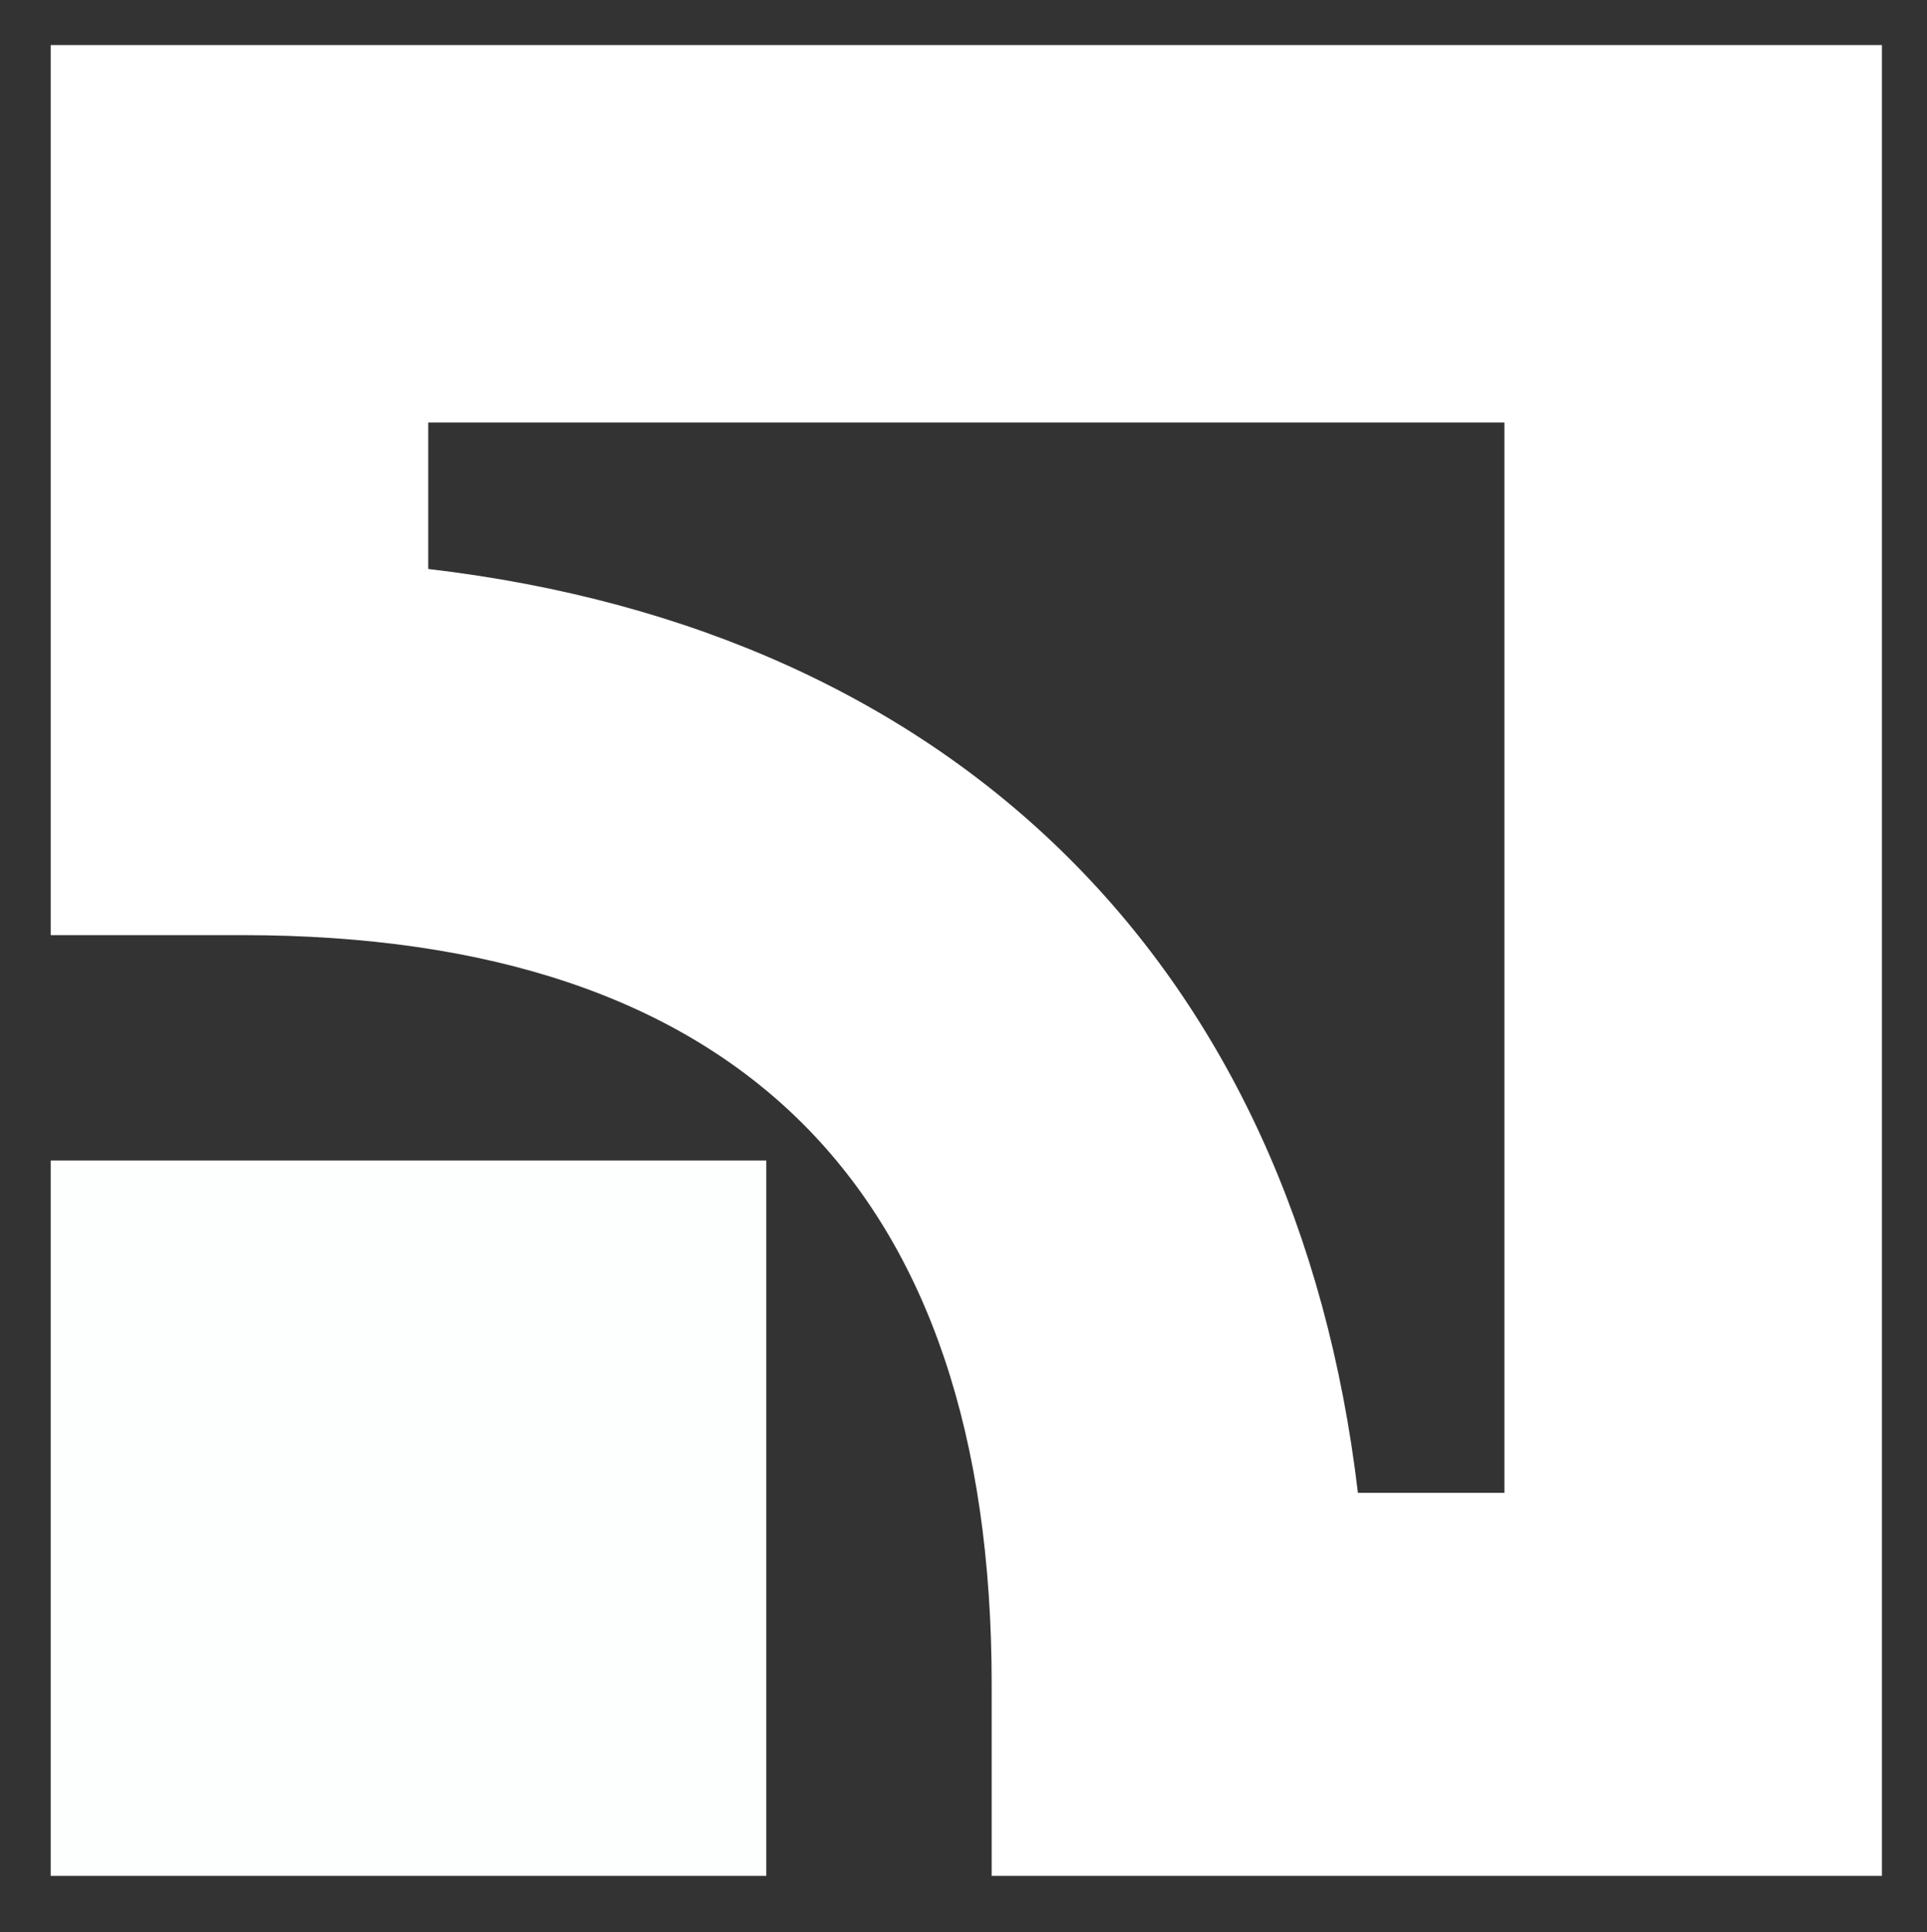
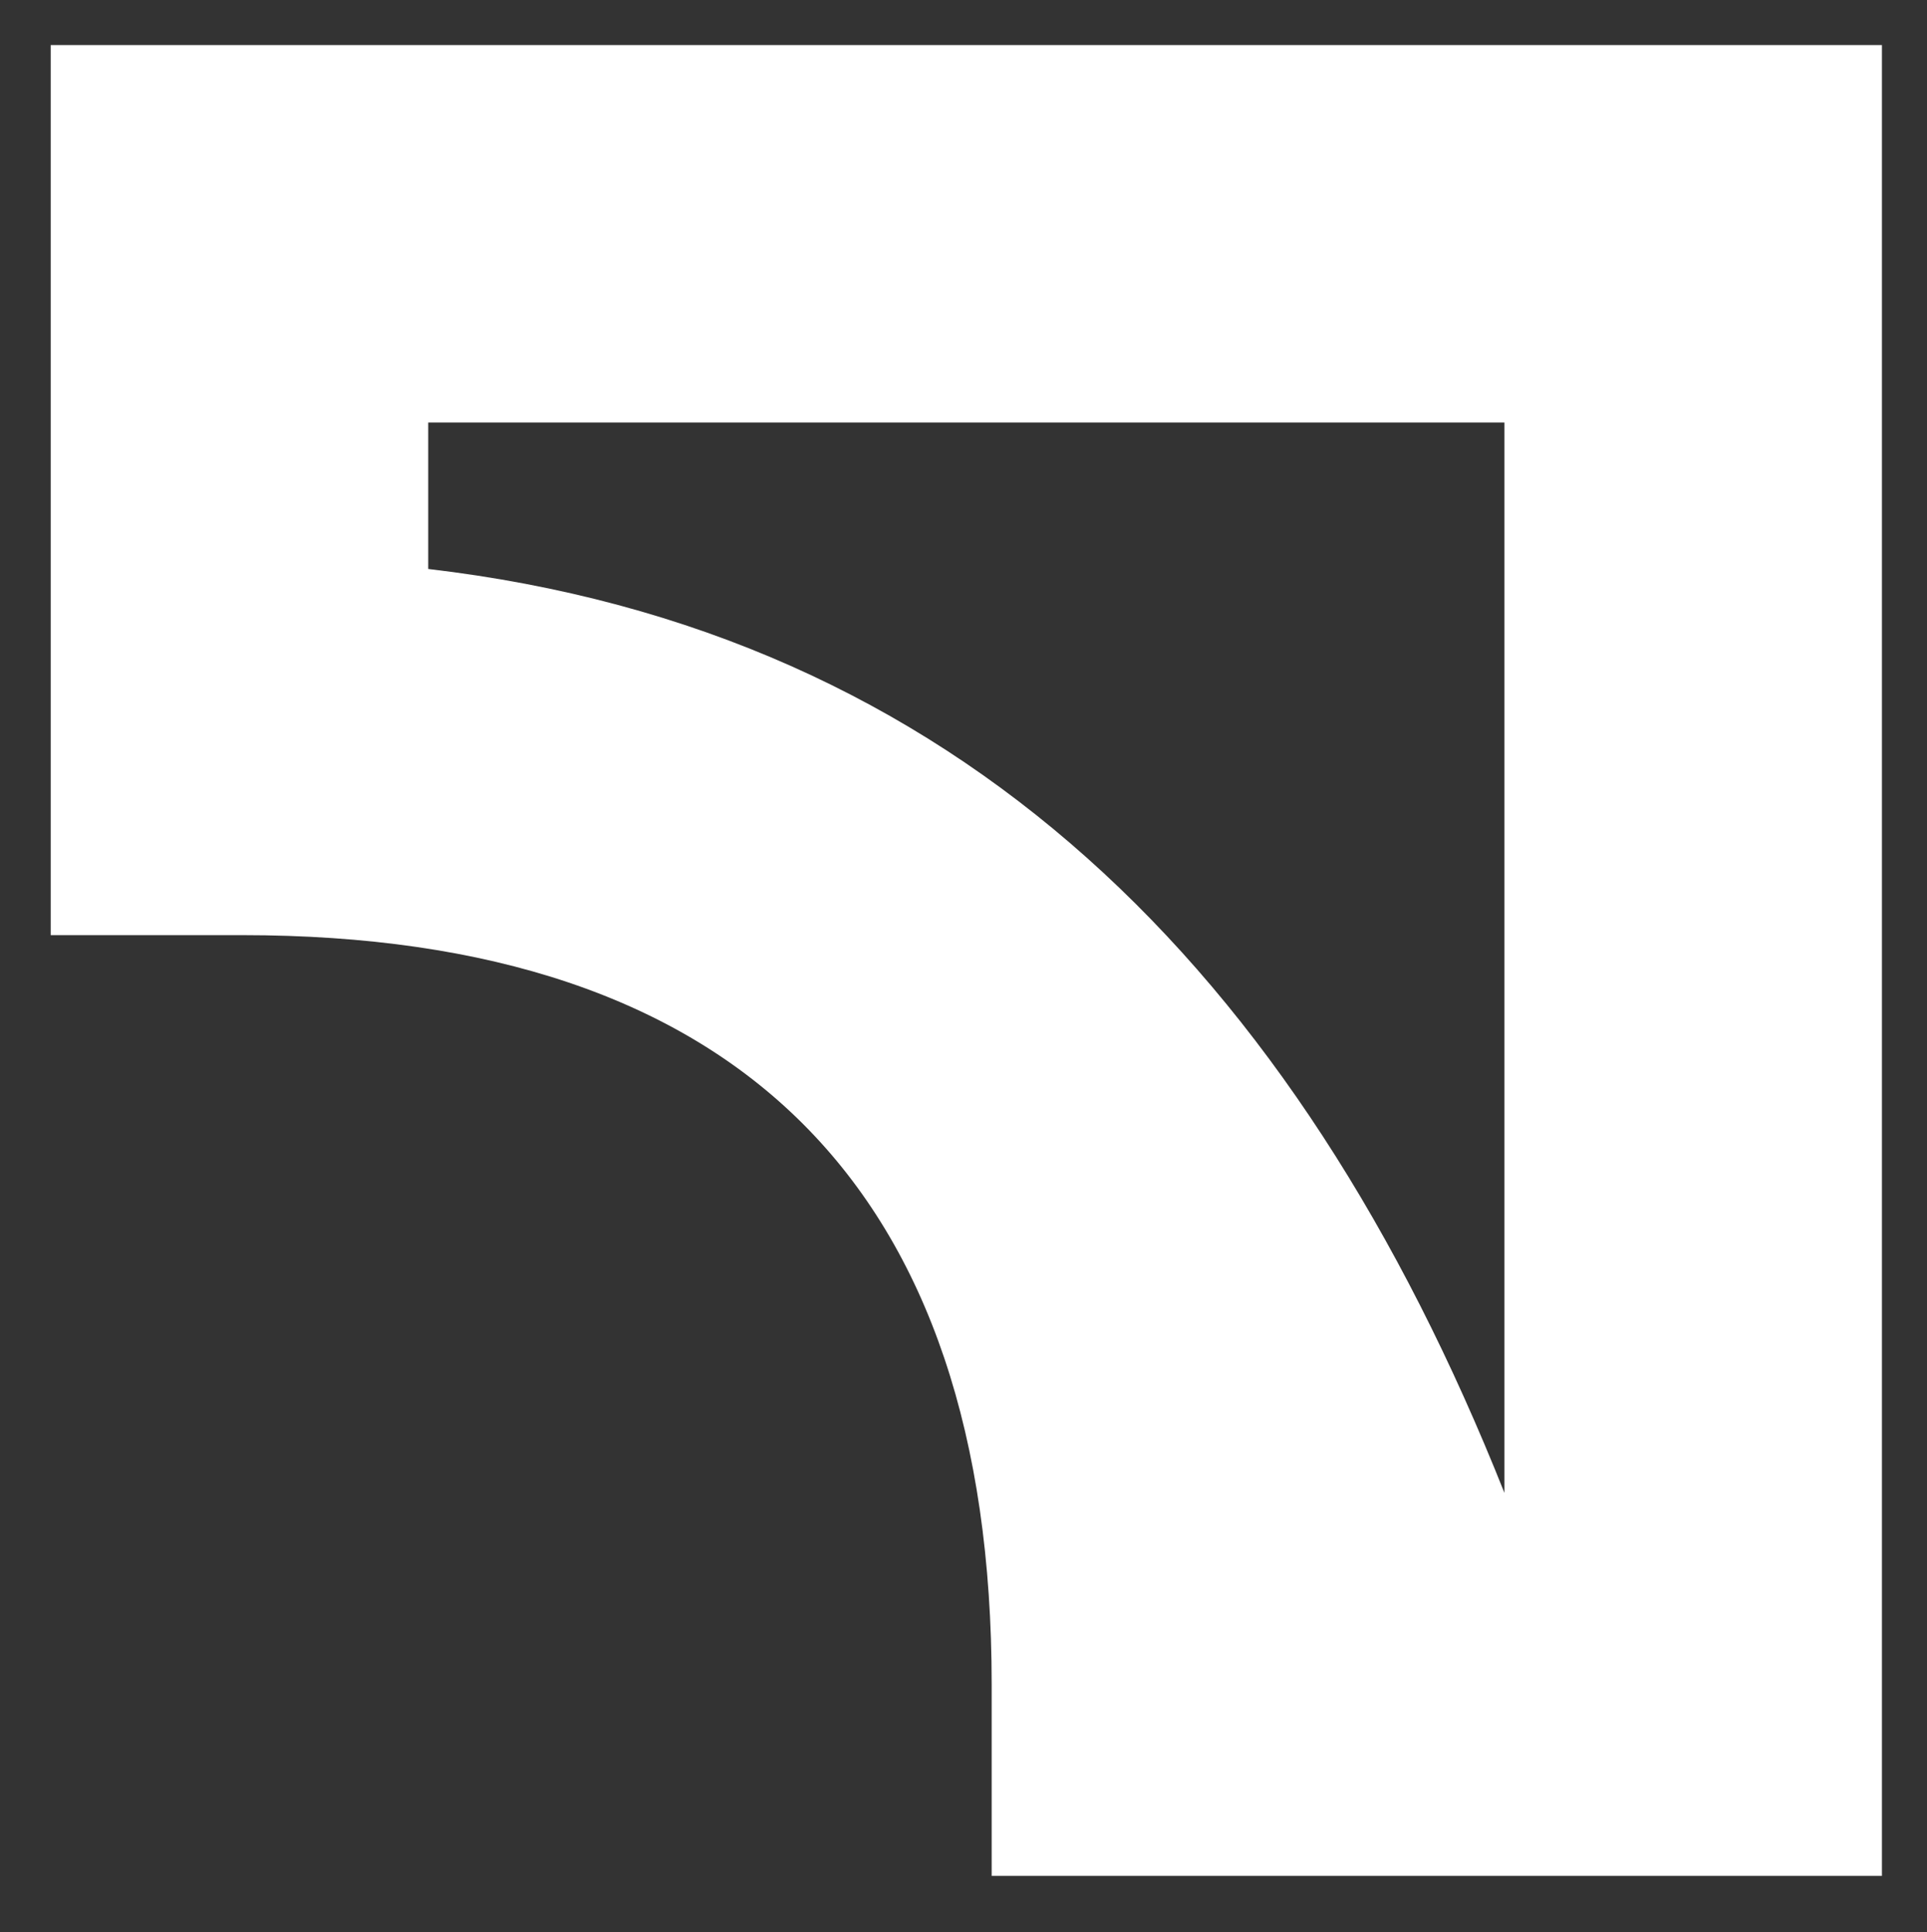
<svg xmlns="http://www.w3.org/2000/svg" version="1.1" id="Layer_1" x="0px" y="0px" viewBox="0 0 34.2 34.3" style="enable-background:new 0 0 34.2 34.3;" xml:space="preserve">
  <rect x="0" y="0" width="34.2" height="34.3" fill="#333333" stroke="none" />
  <style type="text/css">
	.st0{fill:#FDFEFE;}
	.st1{fill:#FFFFFF;}
</style>
  <g>
-     <polygon class="st0" points="0.9,33.3 13.6,33.3 13.6,20.6 0.9,20.6 0.9,33.3  " />
-     <path class="st1" d="M0.9,0.8v15.8h3.4c8.8,0,13.3,4.5,13.3,13.3v3.4h15.8V0.8H0.9L0.9,0.8z M26.7,7.5L26.7,7.5c0,4.3,0,14.7,0,19   c-1.2,0-1.4,0-2.6,0C23,17.2,17,11.2,7.6,10.1c0-1.2,0-1.4,0-2.6C11.9,7.5,22.3,7.5,26.7,7.5L26.7,7.5z" />
+     <path class="st1" d="M0.9,0.8v15.8h3.4c8.8,0,13.3,4.5,13.3,13.3v3.4h15.8V0.8H0.9L0.9,0.8z M26.7,7.5L26.7,7.5c0,4.3,0,14.7,0,19   C23,17.2,17,11.2,7.6,10.1c0-1.2,0-1.4,0-2.6C11.9,7.5,22.3,7.5,26.7,7.5L26.7,7.5z" />
  </g>
</svg>